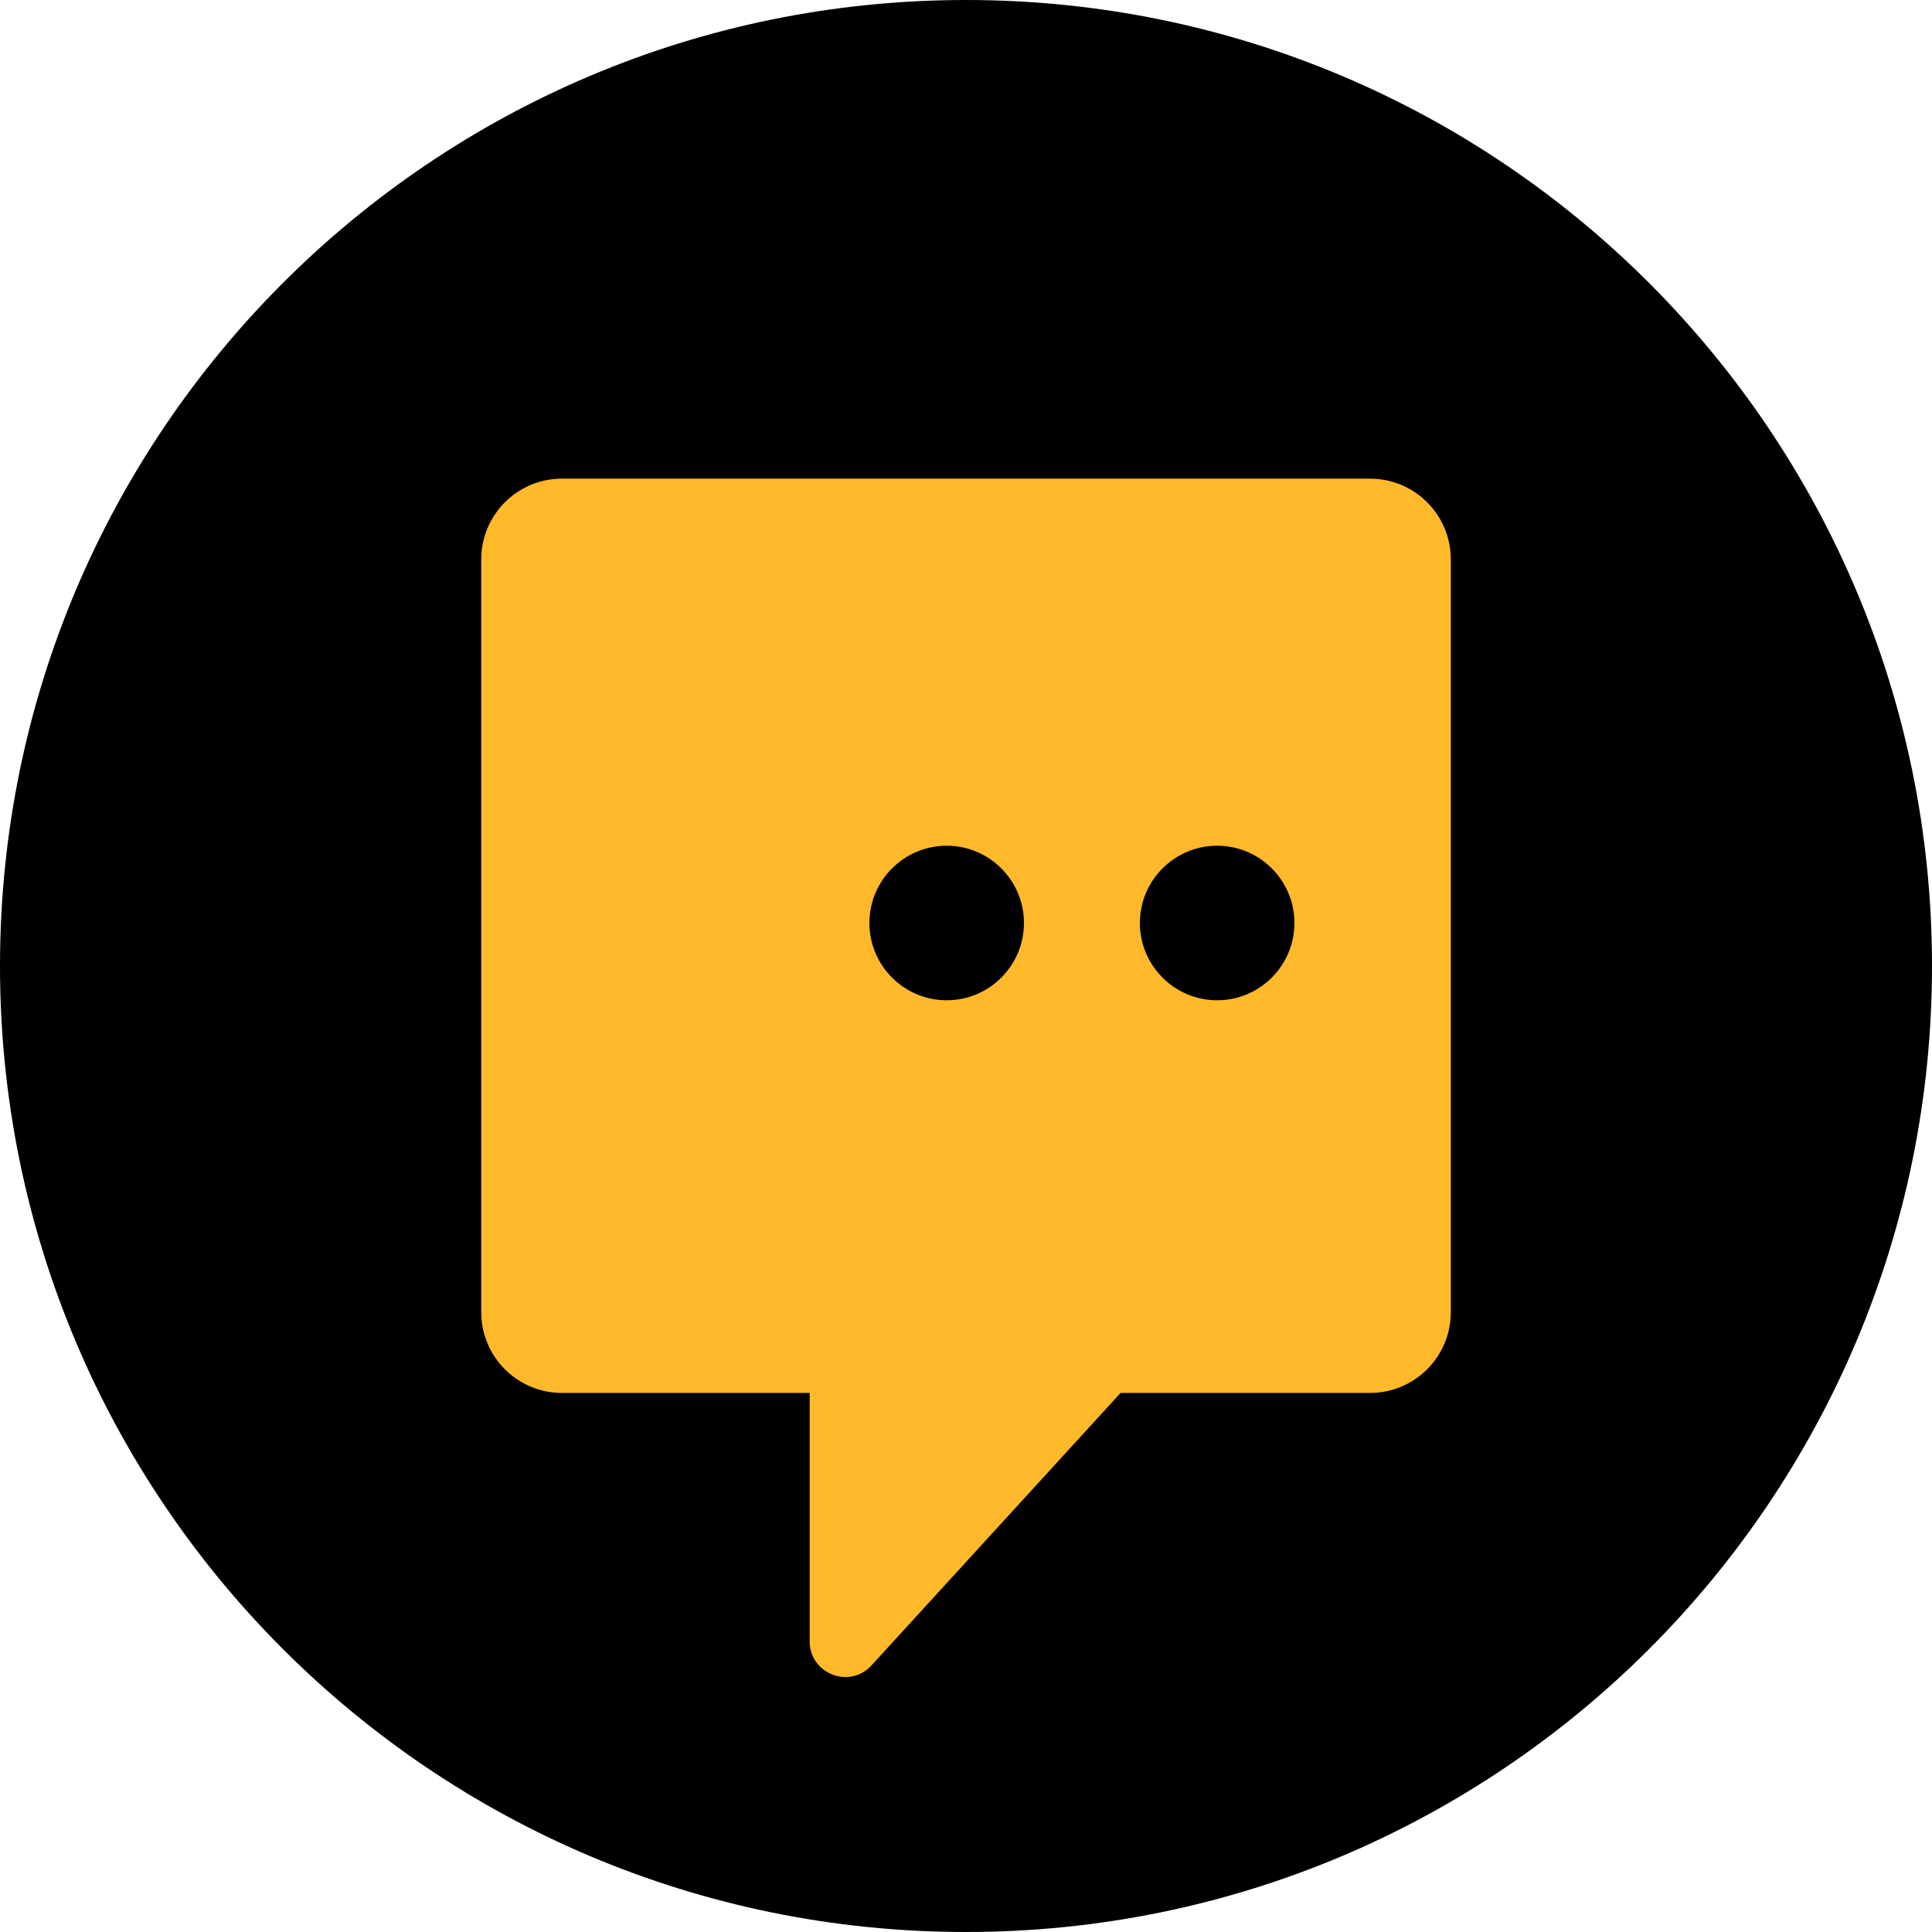
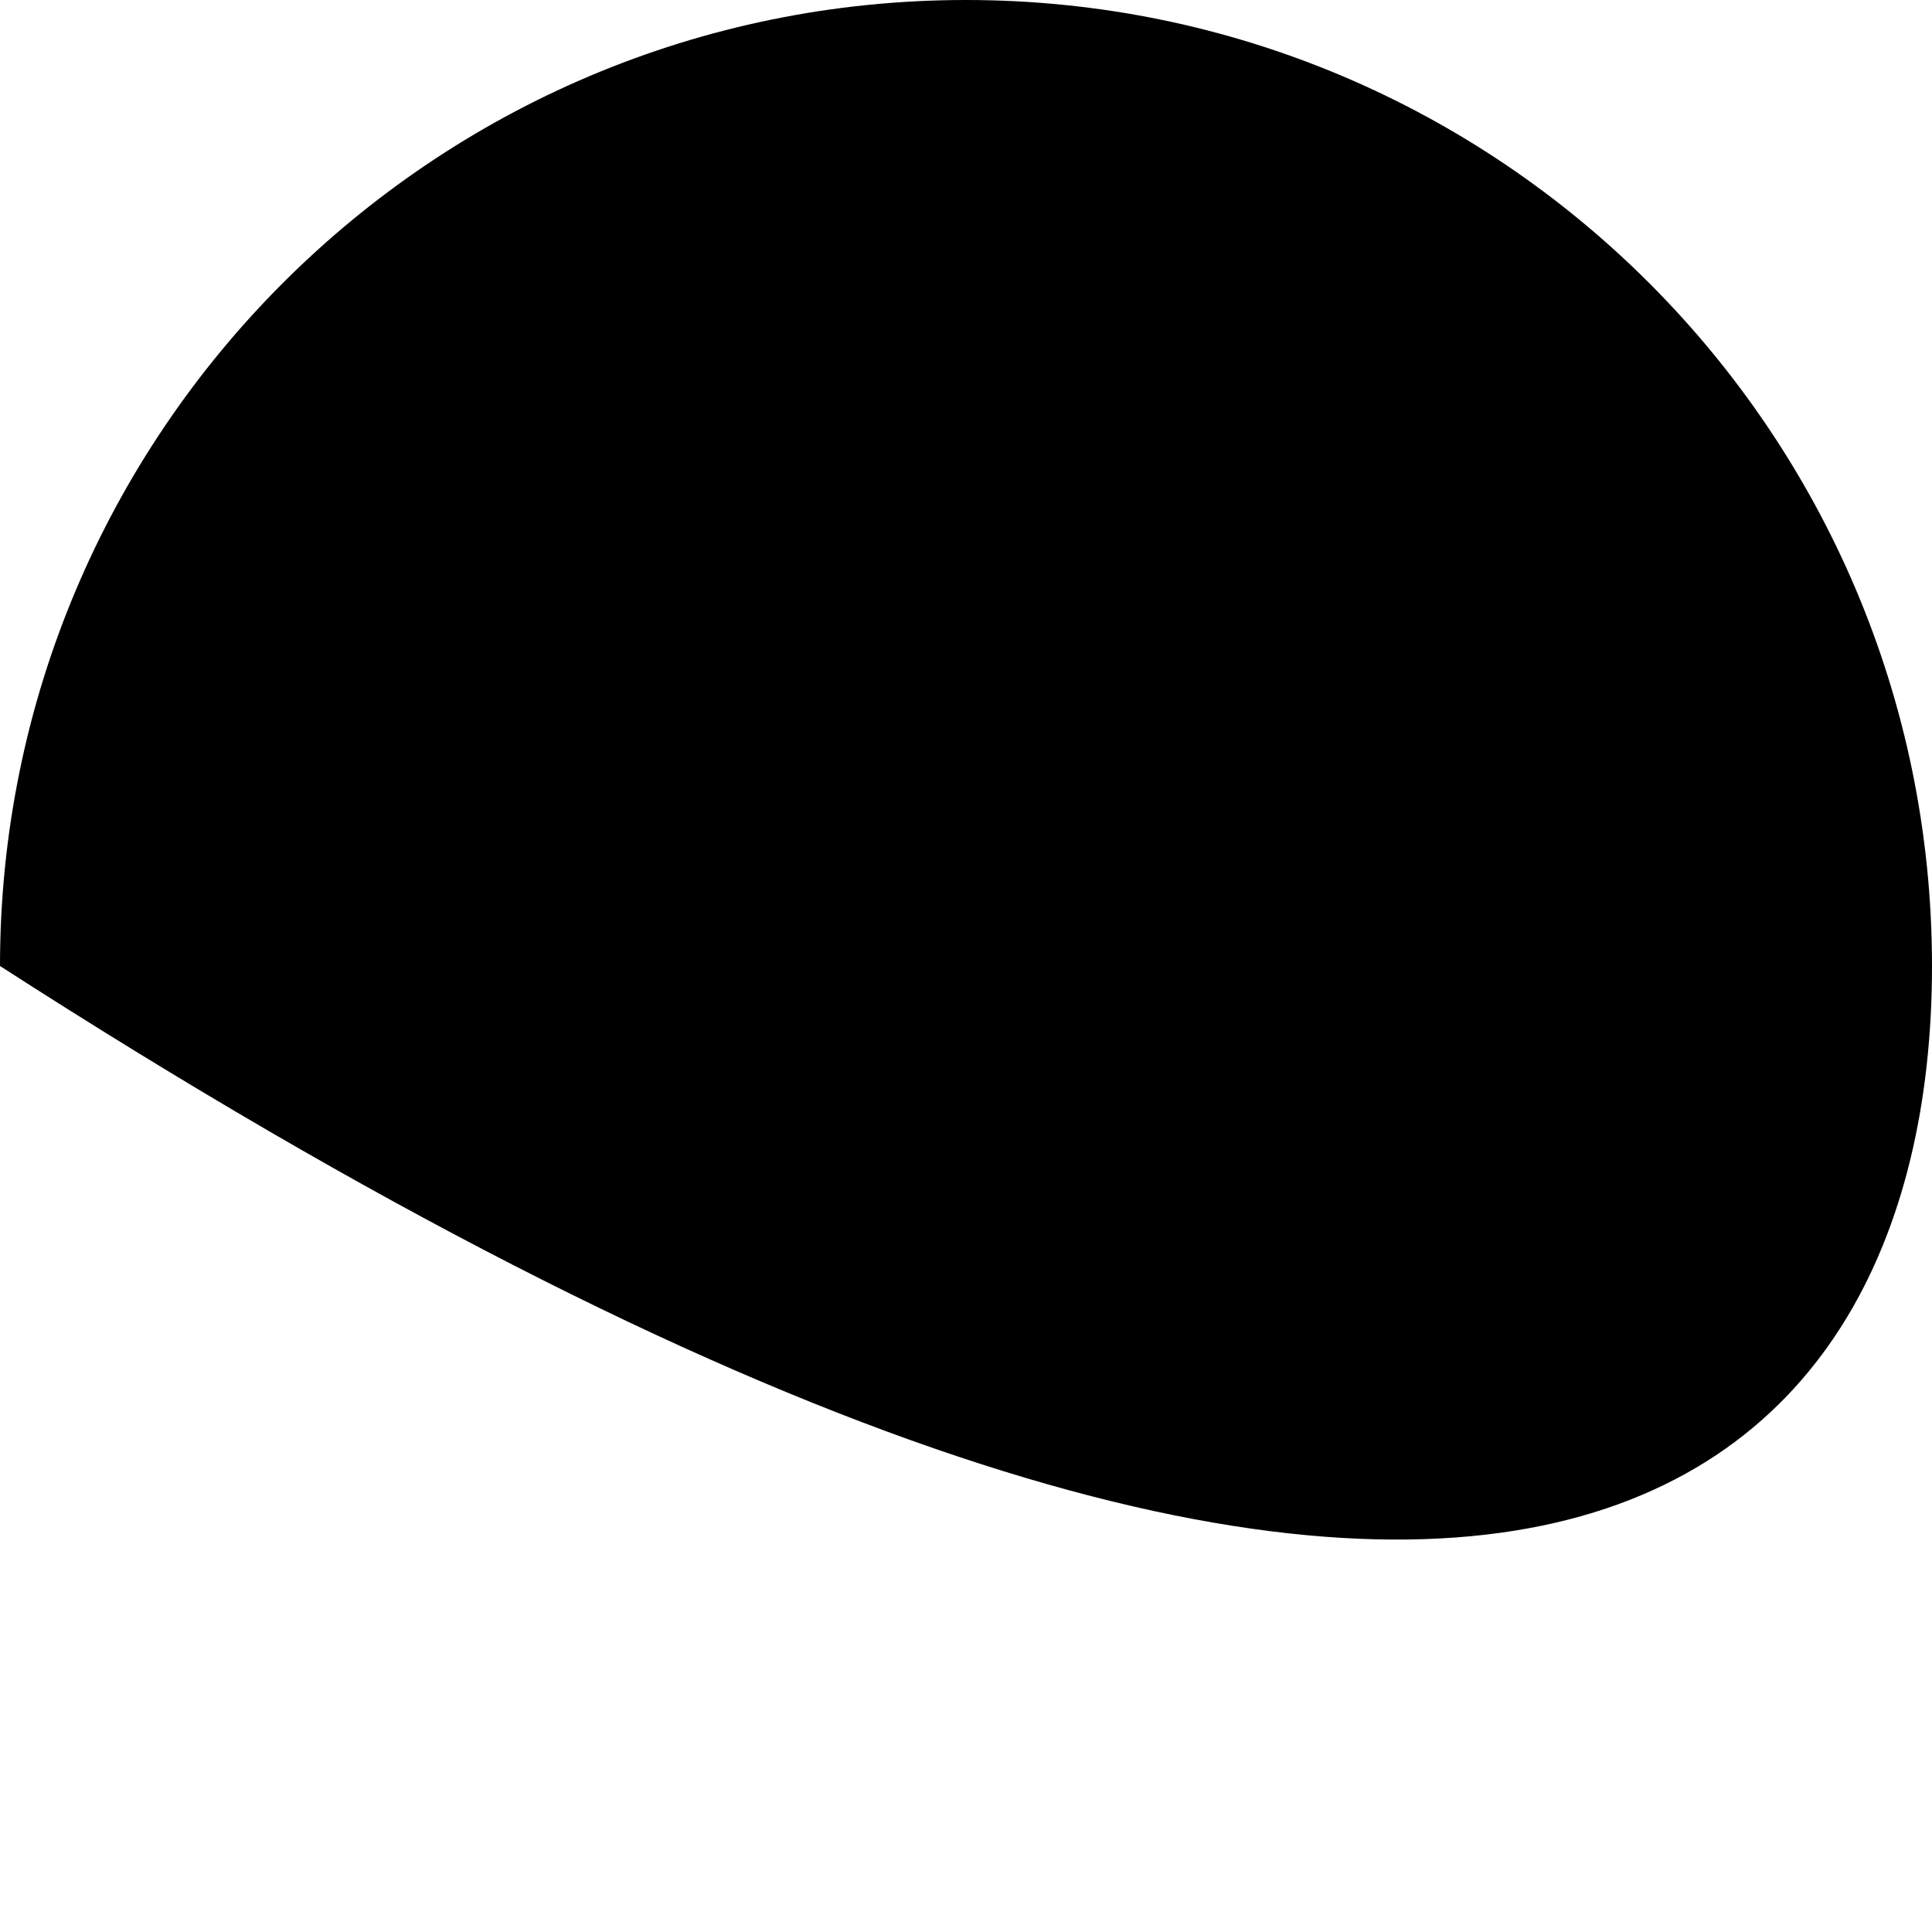
<svg xmlns="http://www.w3.org/2000/svg" width="100%" height="100%" viewBox="0 0 62 62" version="1.1">
  <g id="chatbot-Desktop" stroke="none" stroke-width="1" fill="none" fill-rule="evenodd">
    <g id="Homepage-Default" transform="translate(-1350, -764)">
      <g id="icon" transform="translate(1350, 764)">
        <g id="Group-12" transform="translate(0, 0)">
          <g id="Group-3" fill="#000000">
-             <path d="M0,31 C0,48.122 13.879,62 31,62 C48.121,62 62,48.122 62,31 C62,13.879 48.121,0 31,0 C13.879,0 0,13.879 0,31" id="Fill-1" />
+             <path d="M0,31 C48.121,62 62,48.122 62,31 C62,13.879 48.121,0 31,0 C13.879,0 0,13.879 0,31" id="Fill-1" />
          </g>
-           <path d="M35.96,44.701 L27.936,53.479 C27.218,54.202 25.983,53.693 25.983,52.673 L25.983,44.701 L23.56,44.701 L18.036,44.701 C16.604,44.701 15.443,43.54 15.443,42.108 L15.443,17.953 C15.443,16.52 16.604,15.36 18.036,15.36 L43.965,15.36 C45.398,15.36 46.558,16.52 46.558,17.953 L46.558,42.108 C46.558,43.54 45.398,44.701 43.965,44.701 L37.128,44.701 L35.96,44.701 Z" id="Fill-4" fill="#FFB92A" />
-           <path d="M39.06,27.14 C37.692,27.14 36.58,28.252 36.58,29.62 C36.58,30.987 37.692,32.1 39.06,32.1 C40.428,32.1 41.54,30.987 41.54,29.62 C41.54,28.252 40.428,27.14 39.06,27.14" id="Fill-6" fill="#000000" />
          <path d="M30.38,27.14 C29.012,27.14 27.9,28.252 27.9,29.62 C27.9,30.987 29.012,32.1 30.38,32.1 C31.748,32.1 32.86,30.987 32.86,29.62 C32.86,28.252 31.748,27.14 30.38,27.14" id="Fill-10" fill="#000000" />
        </g>
      </g>
    </g>
  </g>
</svg>